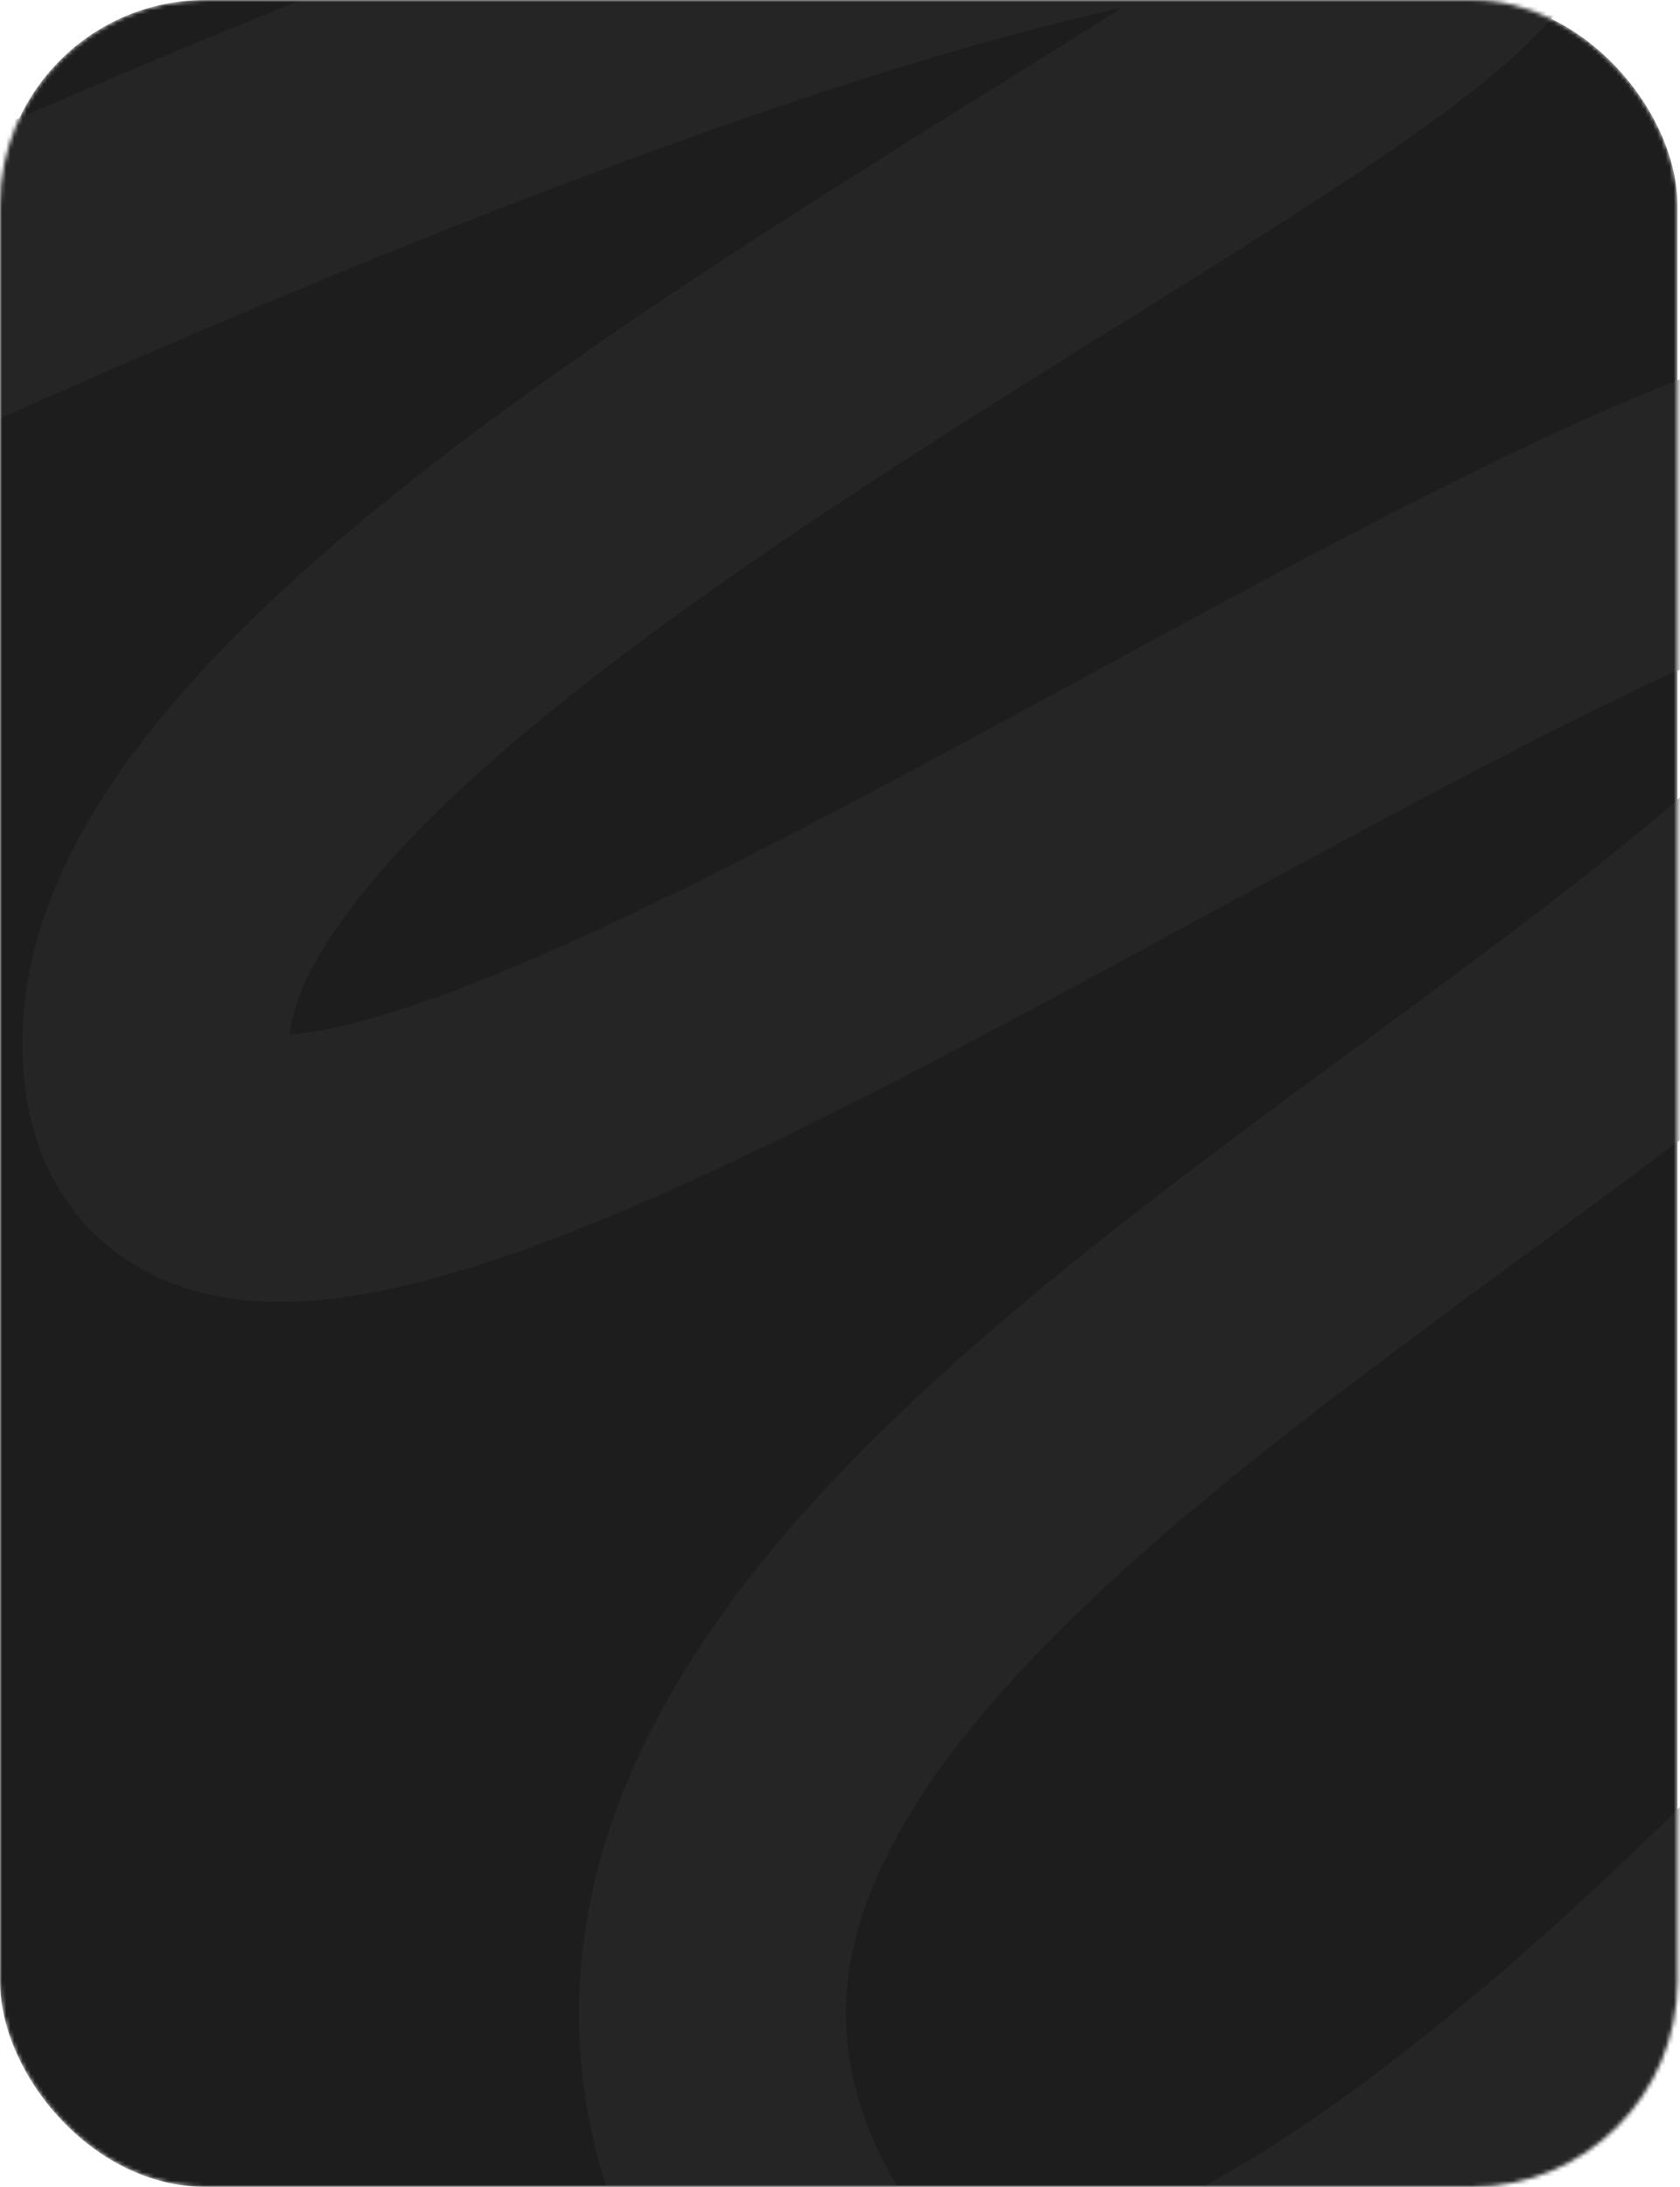
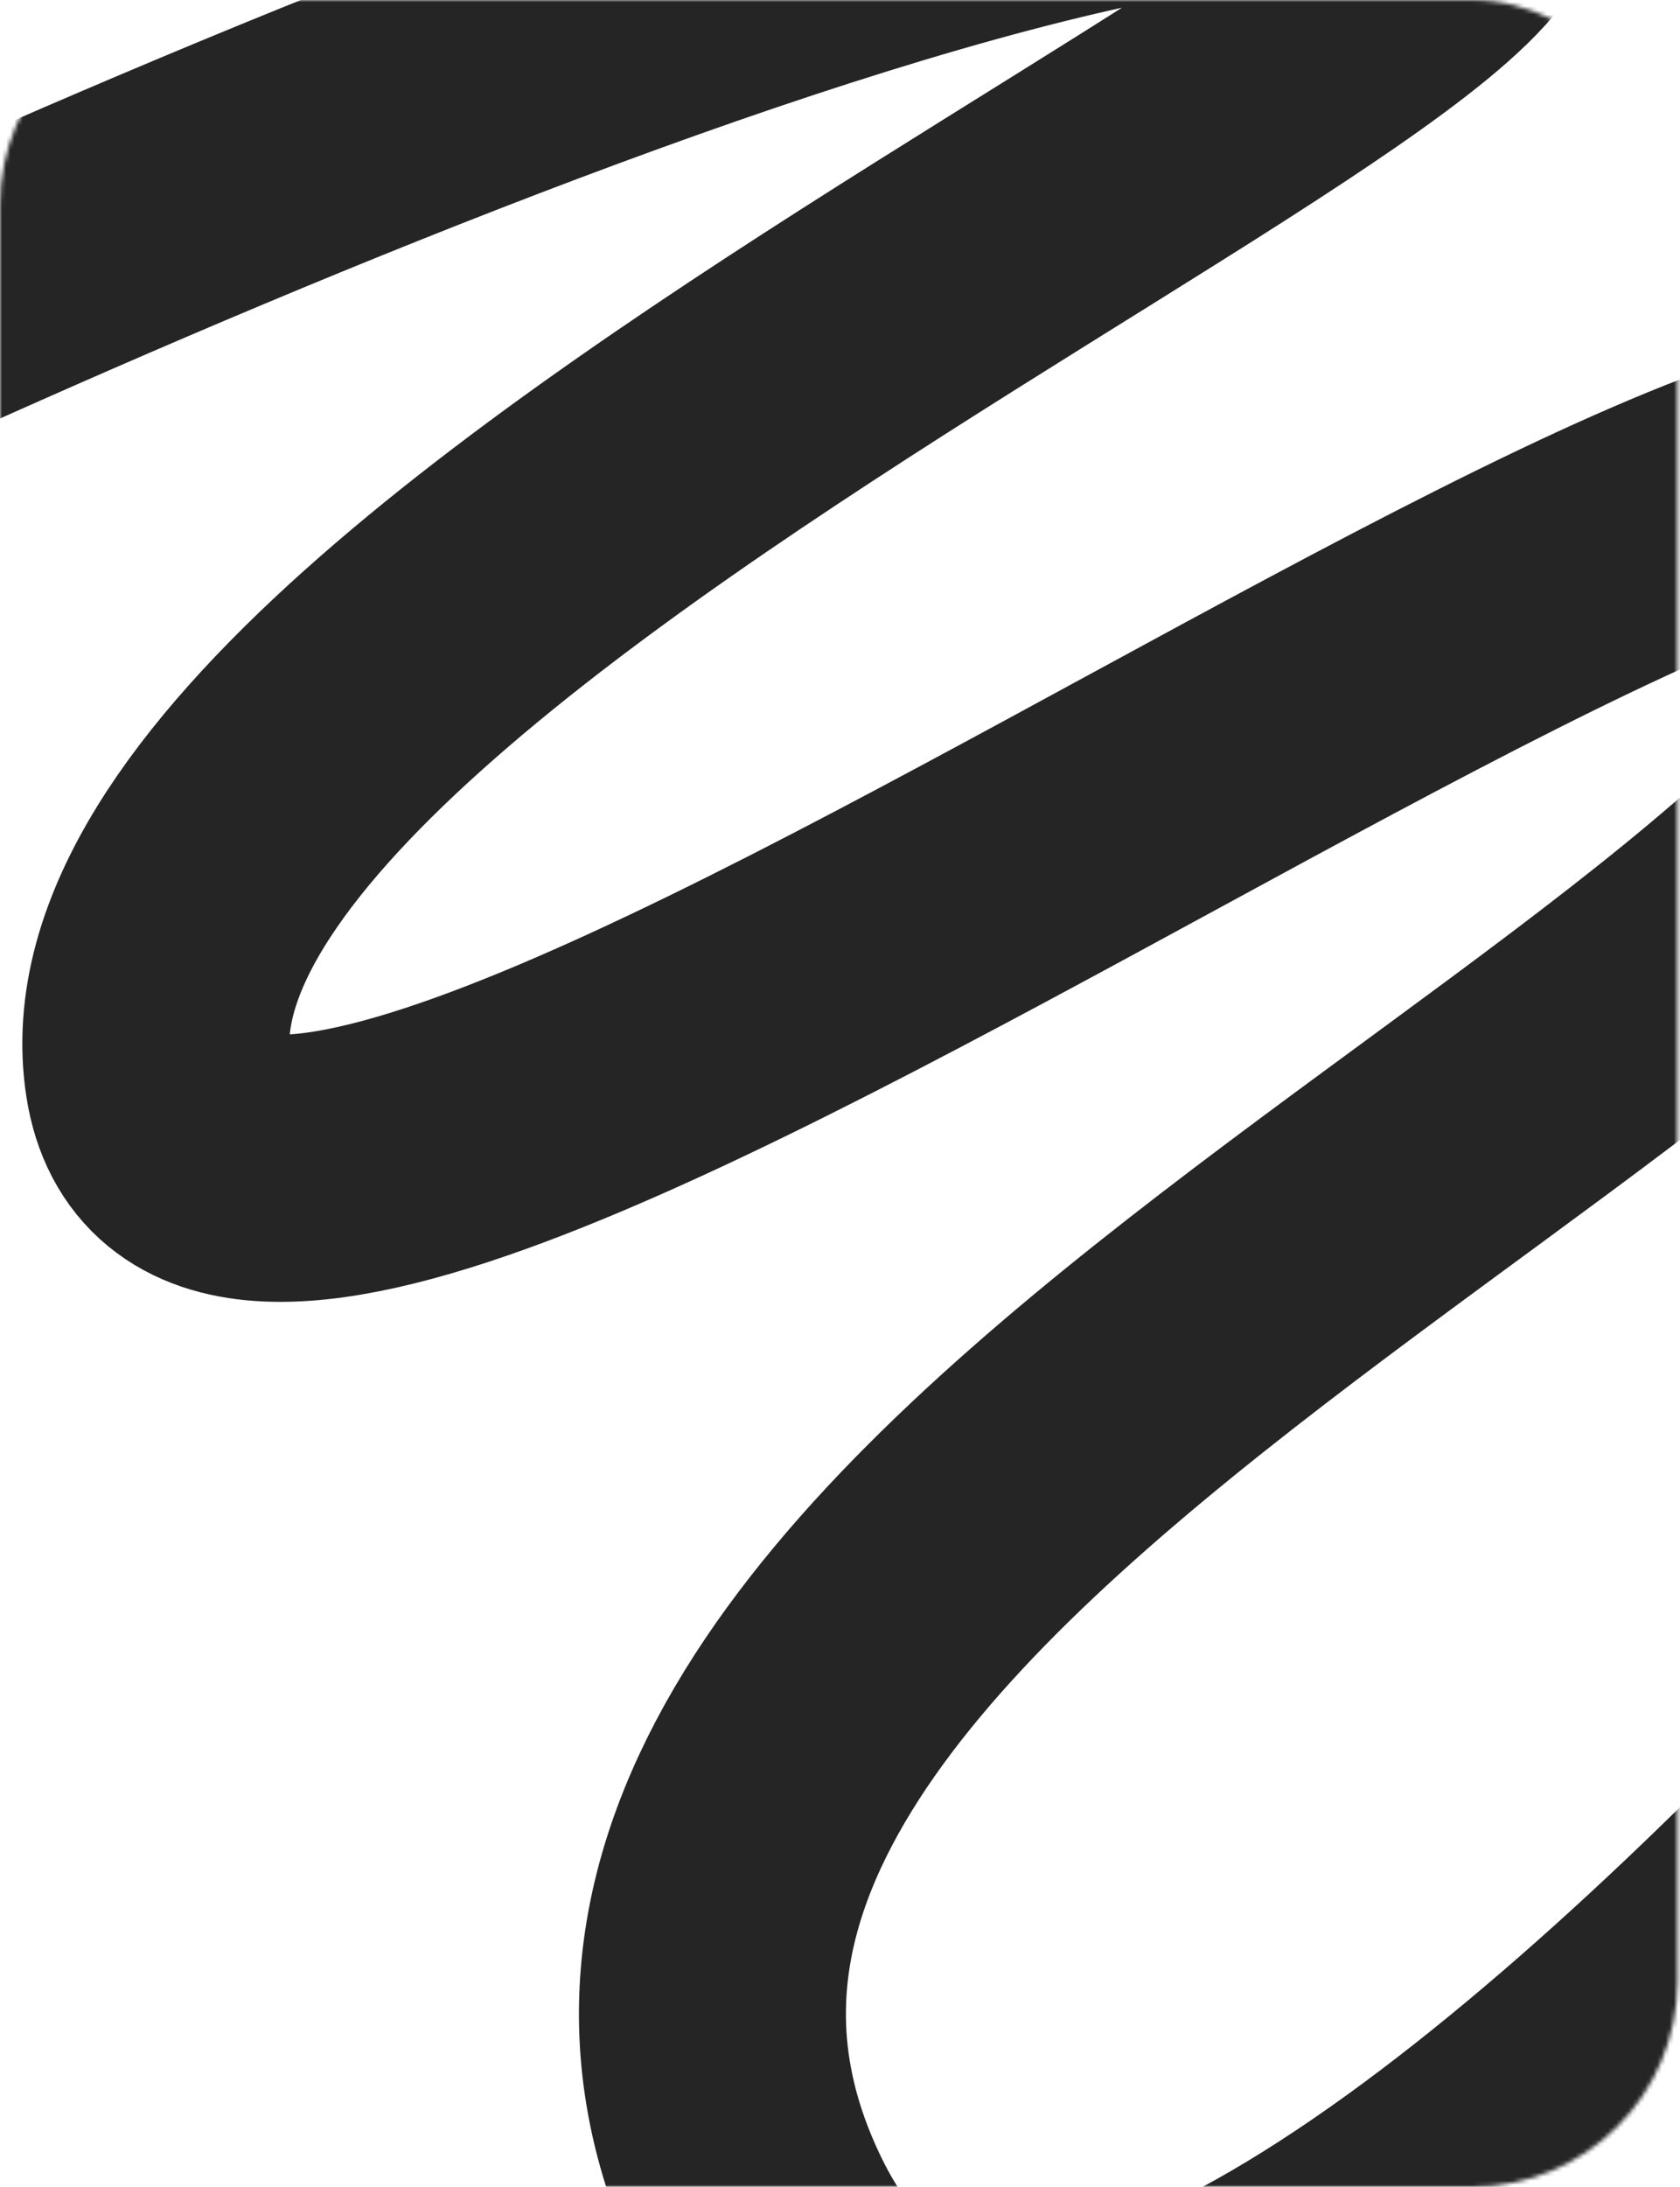
<svg xmlns="http://www.w3.org/2000/svg" width="409" height="532" viewBox="0 0 409 532" fill="none">
  <mask id="mask0_50_3048" style="mask-type:alpha" maskUnits="userSpaceOnUse" x="0" y="0" width="409" height="532">
    <rect width="408.391" height="532" rx="50" fill="#1D1D1D" />
  </mask>
  <g mask="url(#mask0_50_3048)">
-     <rect width="408.391" height="532" rx="50" fill="#1D1D1D" />
-     <path d="M-135.355 129.565C-135.355 129.565 207.438 -42.762 331.913 -37.682C470.426 -32.03 19.048 136.779 38.552 261.9C56.589 377.61 520.973 -1.922 485.06 146.523C458.514 256.248 104.128 373.577 185.573 539.538C271.786 715.214 603.543 263.851 603.543 263.851" stroke="#1D1D1D" stroke-width="65" stroke-linecap="round" stroke-linejoin="round" />
    <path d="M-135.355 129.565C-135.355 129.565 207.438 -42.762 331.913 -37.682C470.426 -32.03 19.048 136.779 38.552 261.9C56.589 377.61 520.973 -1.922 485.06 146.523C458.514 256.248 104.128 373.577 185.573 539.538C271.786 715.214 603.543 263.851 603.543 263.851" stroke="#252525" stroke-width="65" stroke-linecap="round" stroke-linejoin="round" />
  </g>
</svg>